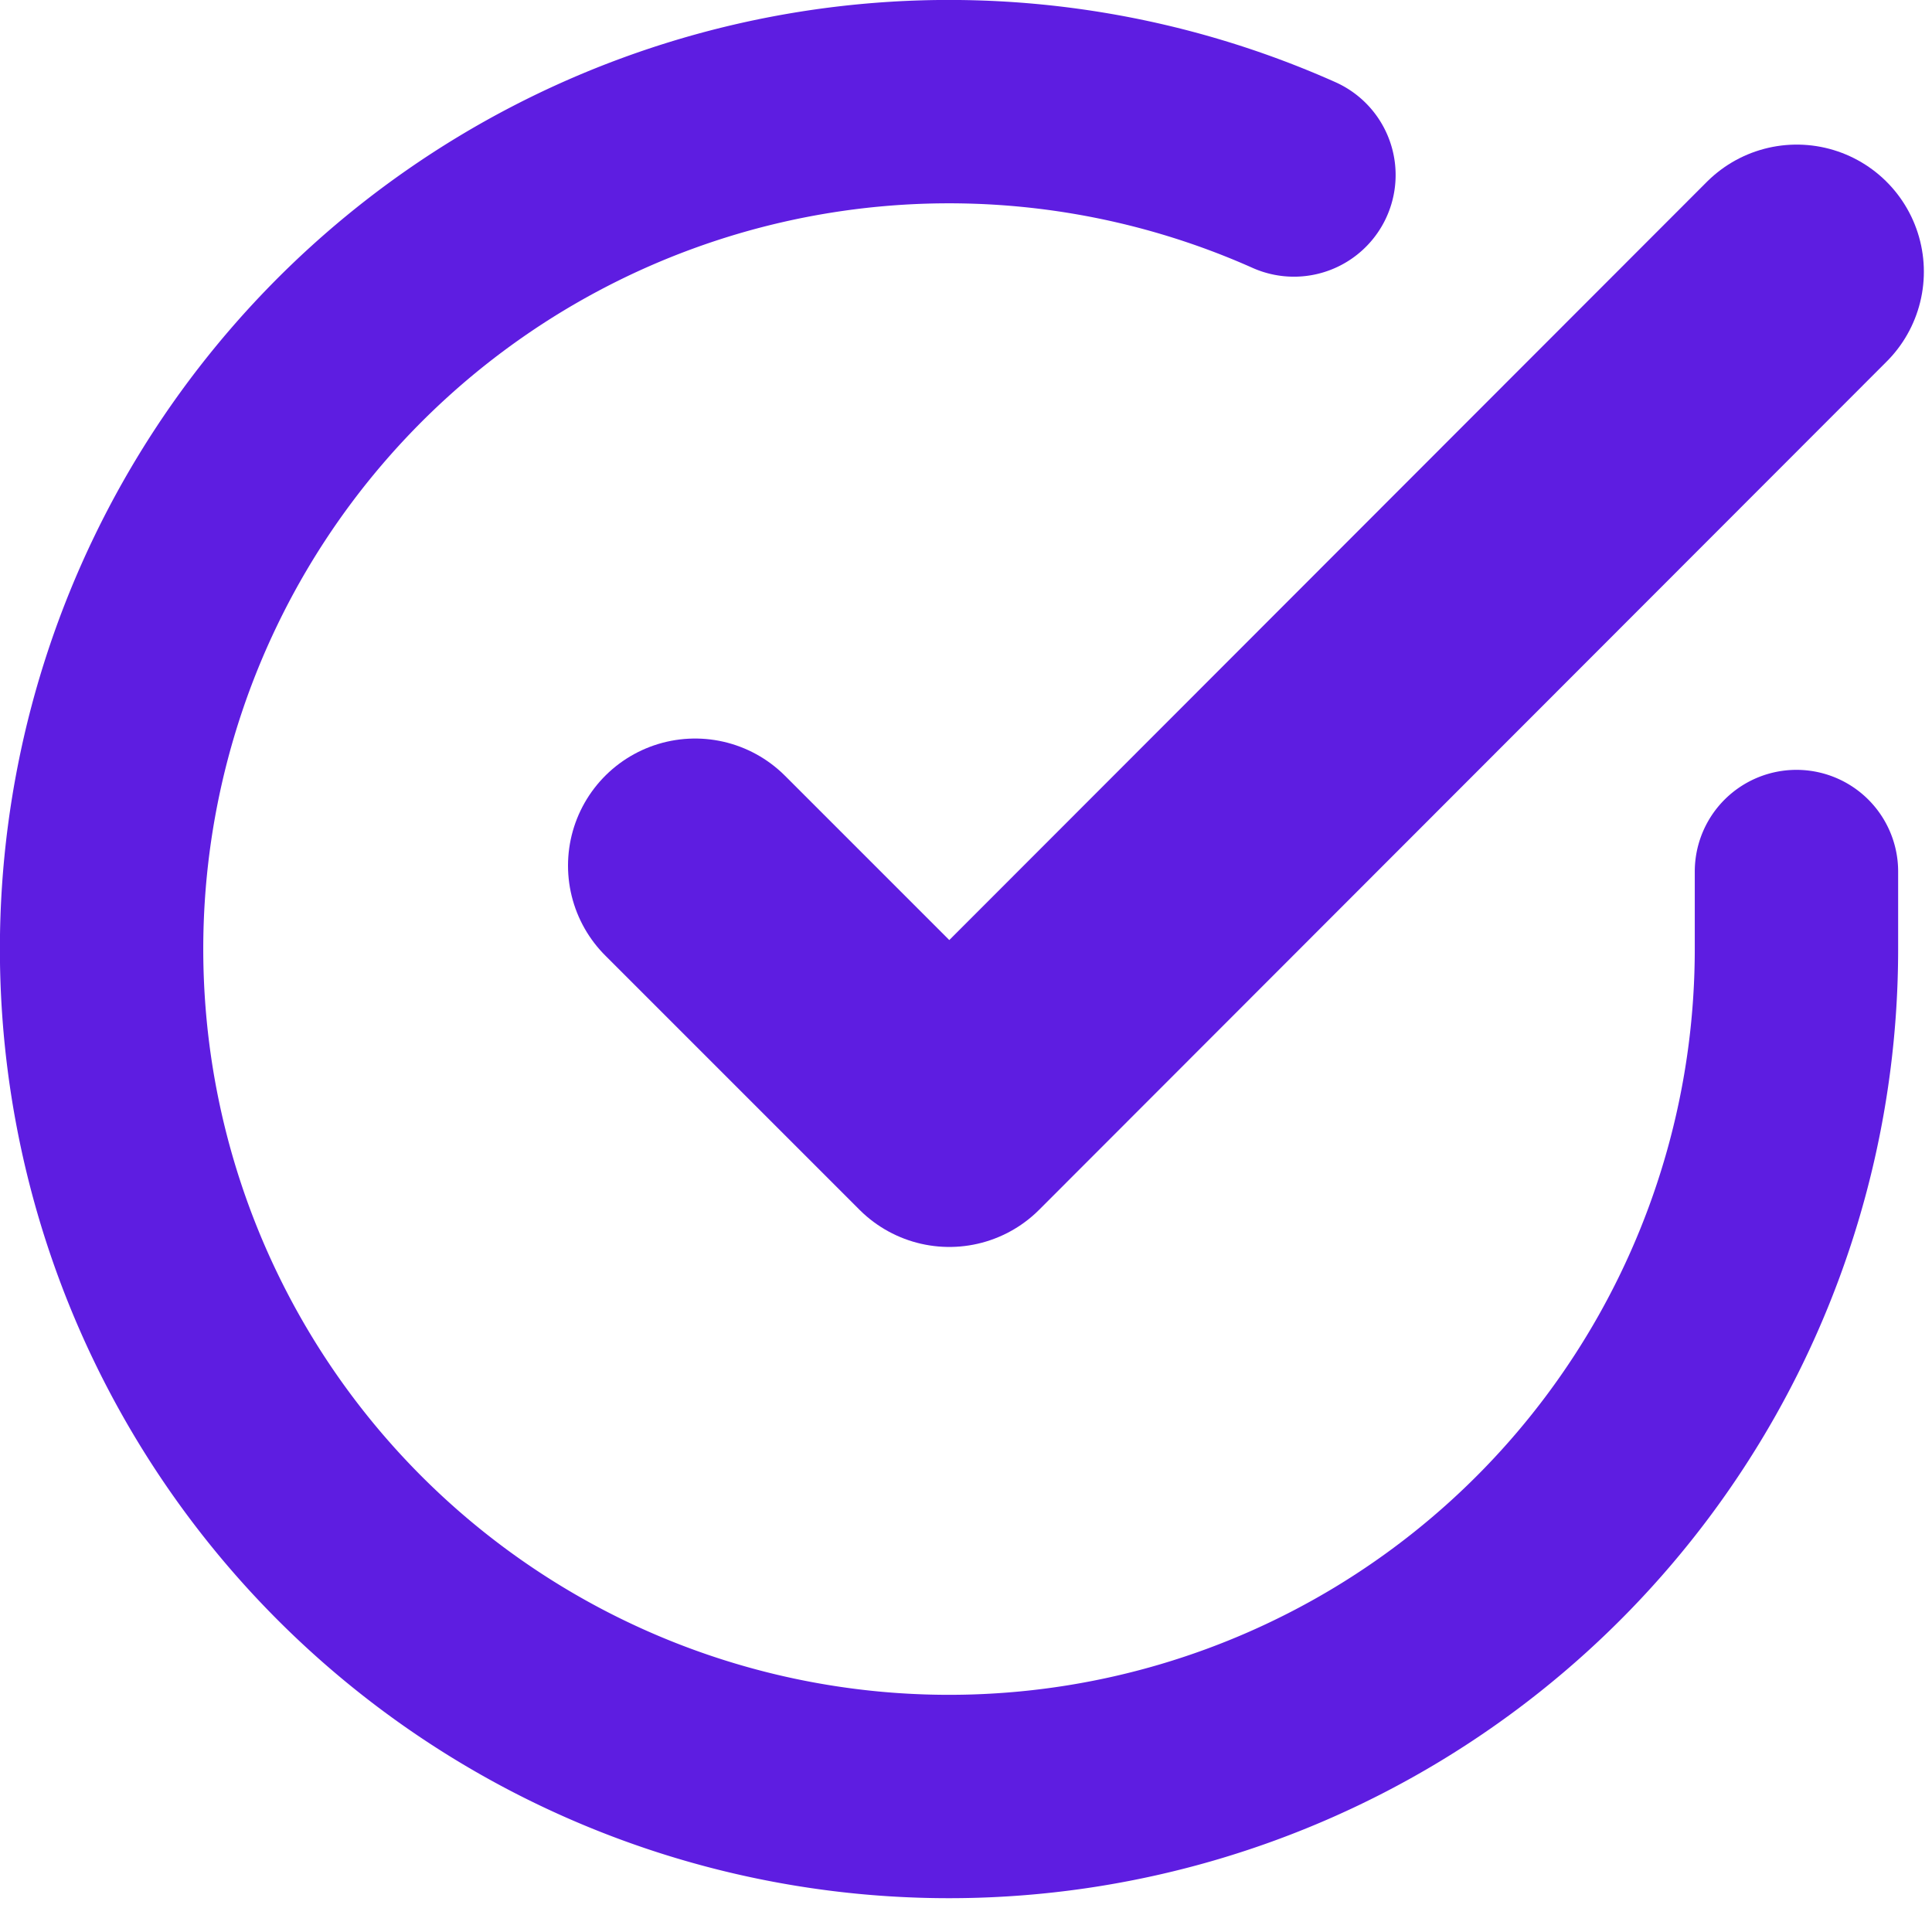
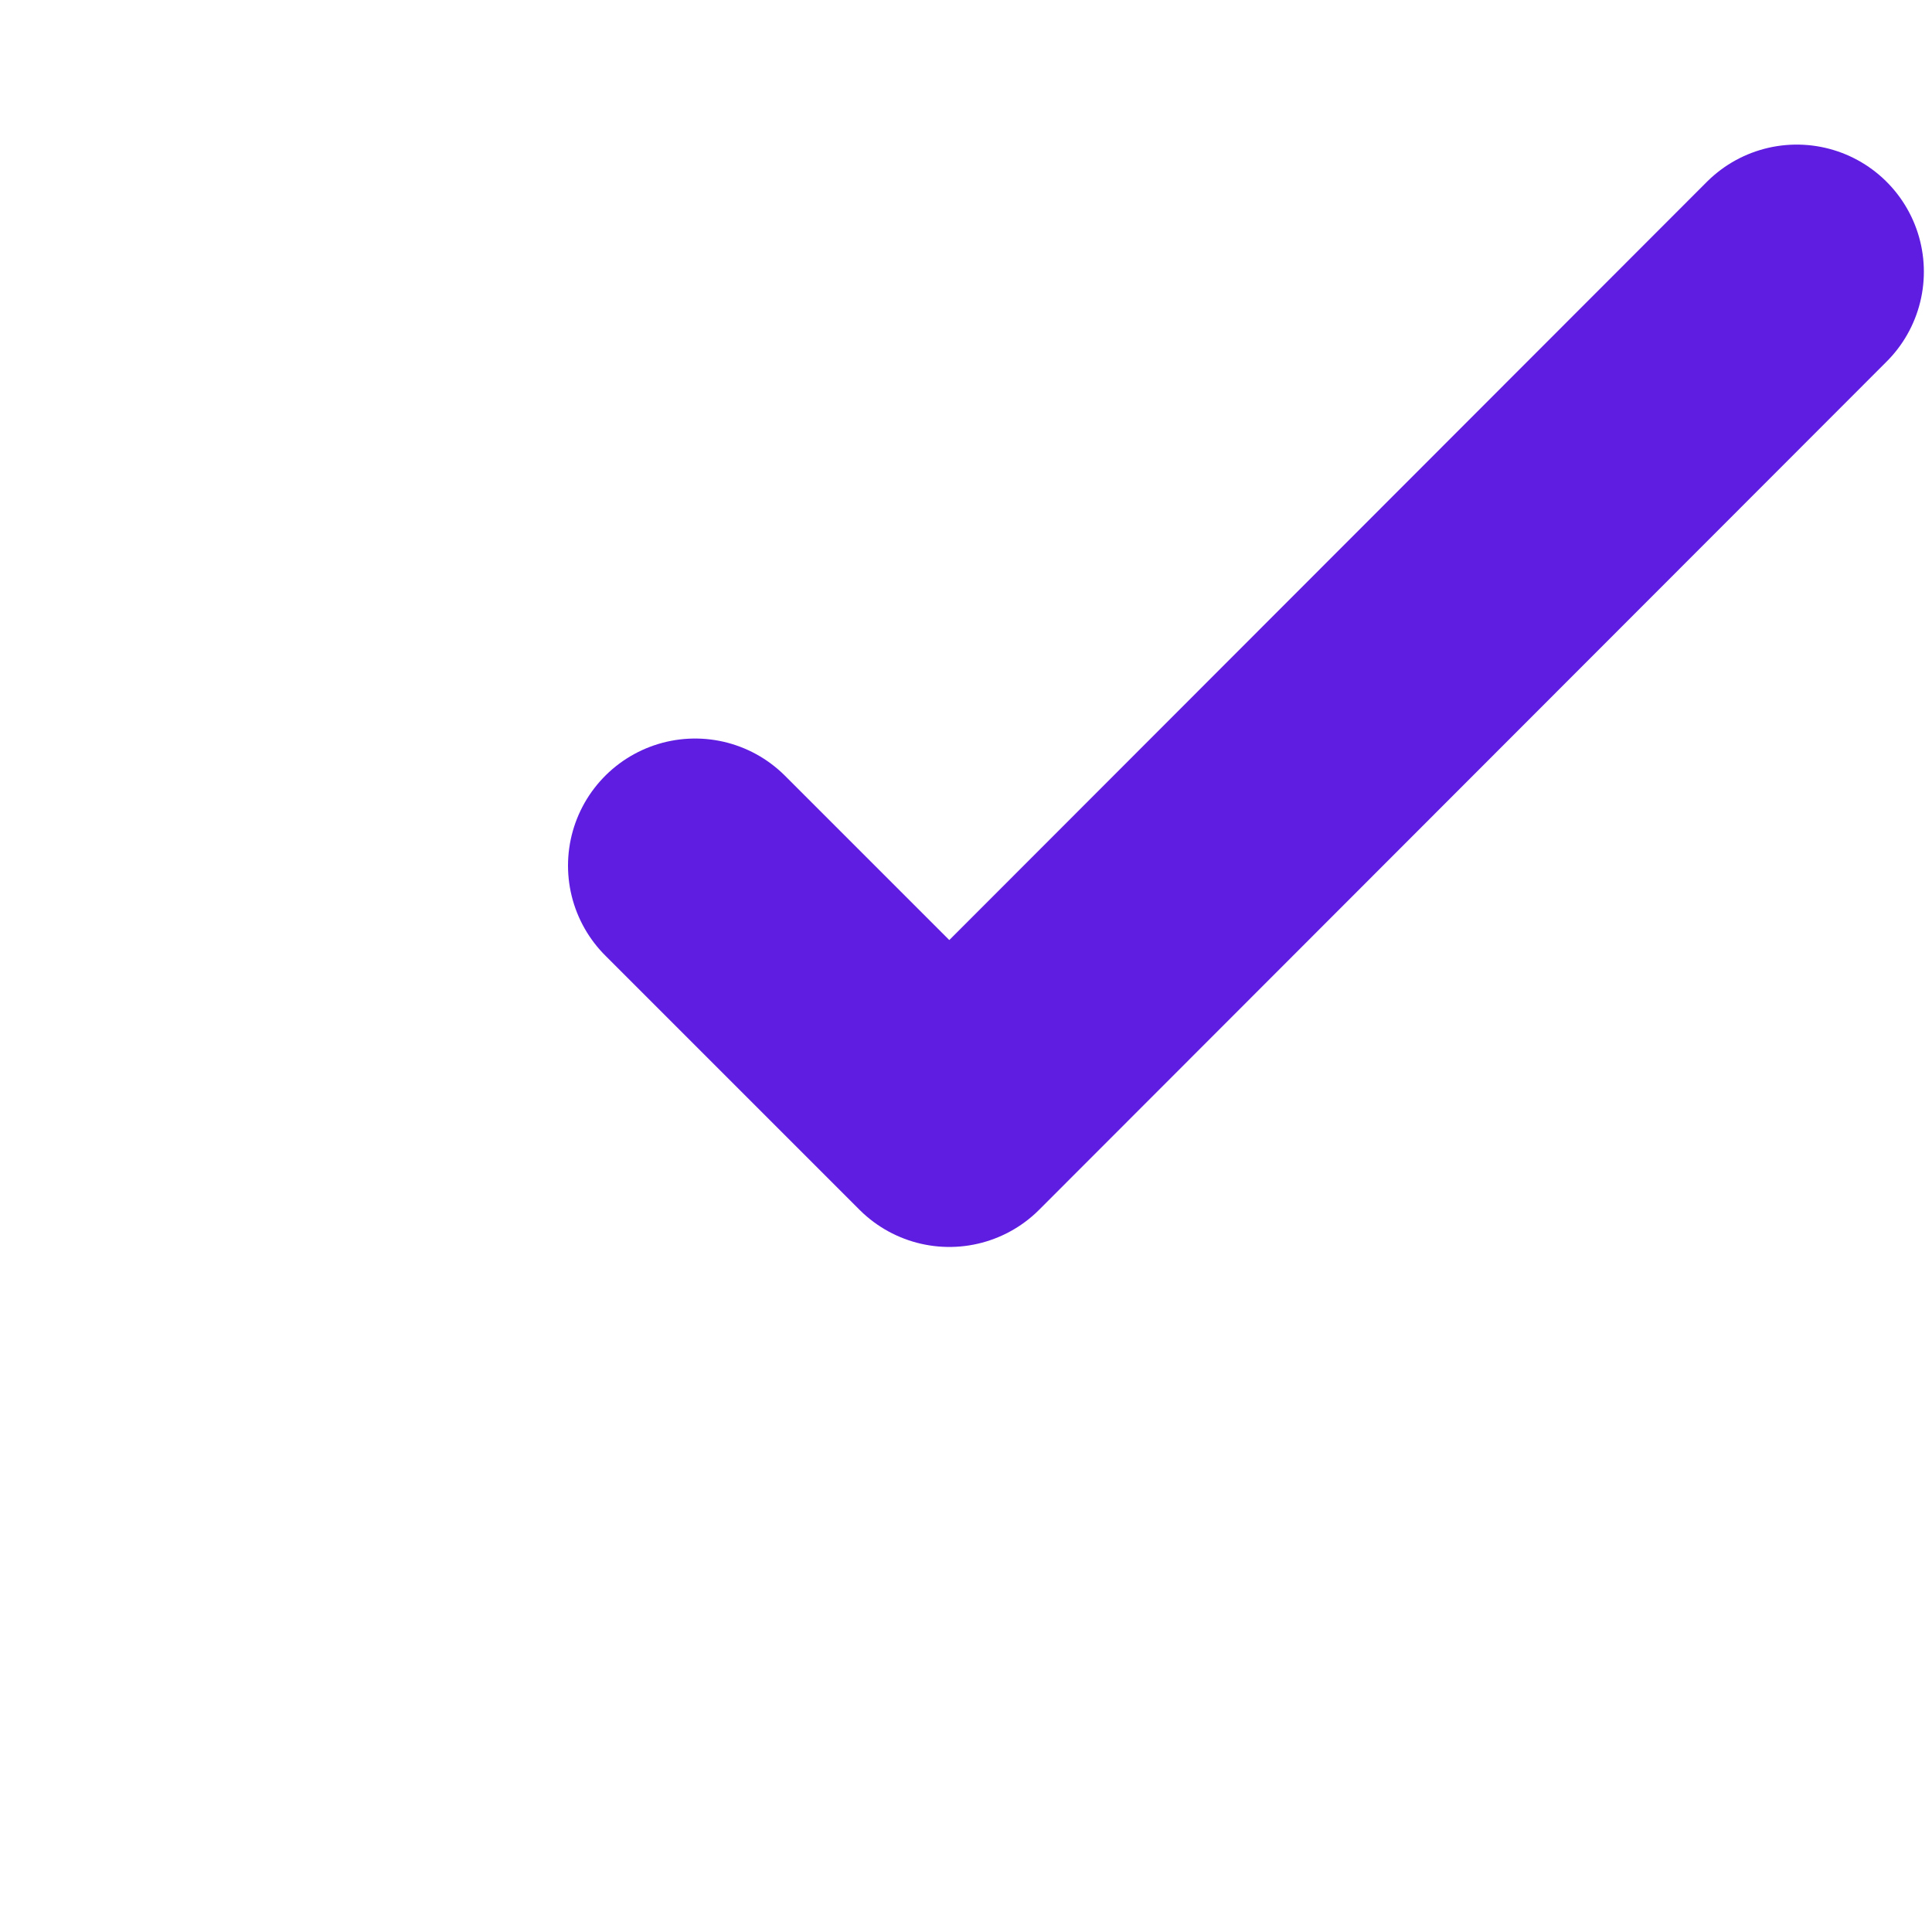
<svg xmlns="http://www.w3.org/2000/svg" fill="none" viewBox="0 0 19 19">
-   <path stroke="#5E1DE1" stroke-linecap="round" stroke-linejoin="round" stroke-width="2" d="M17.667 8.571v.767a8.334 8.334 0 1 1-4.942-7.617" />
  <path stroke="#5E1DE1" stroke-linecap="round" stroke-linejoin="round" stroke-width="2.5" d="m17.67 2.672-8.334 8.341-2.5-2.5" />
</svg>